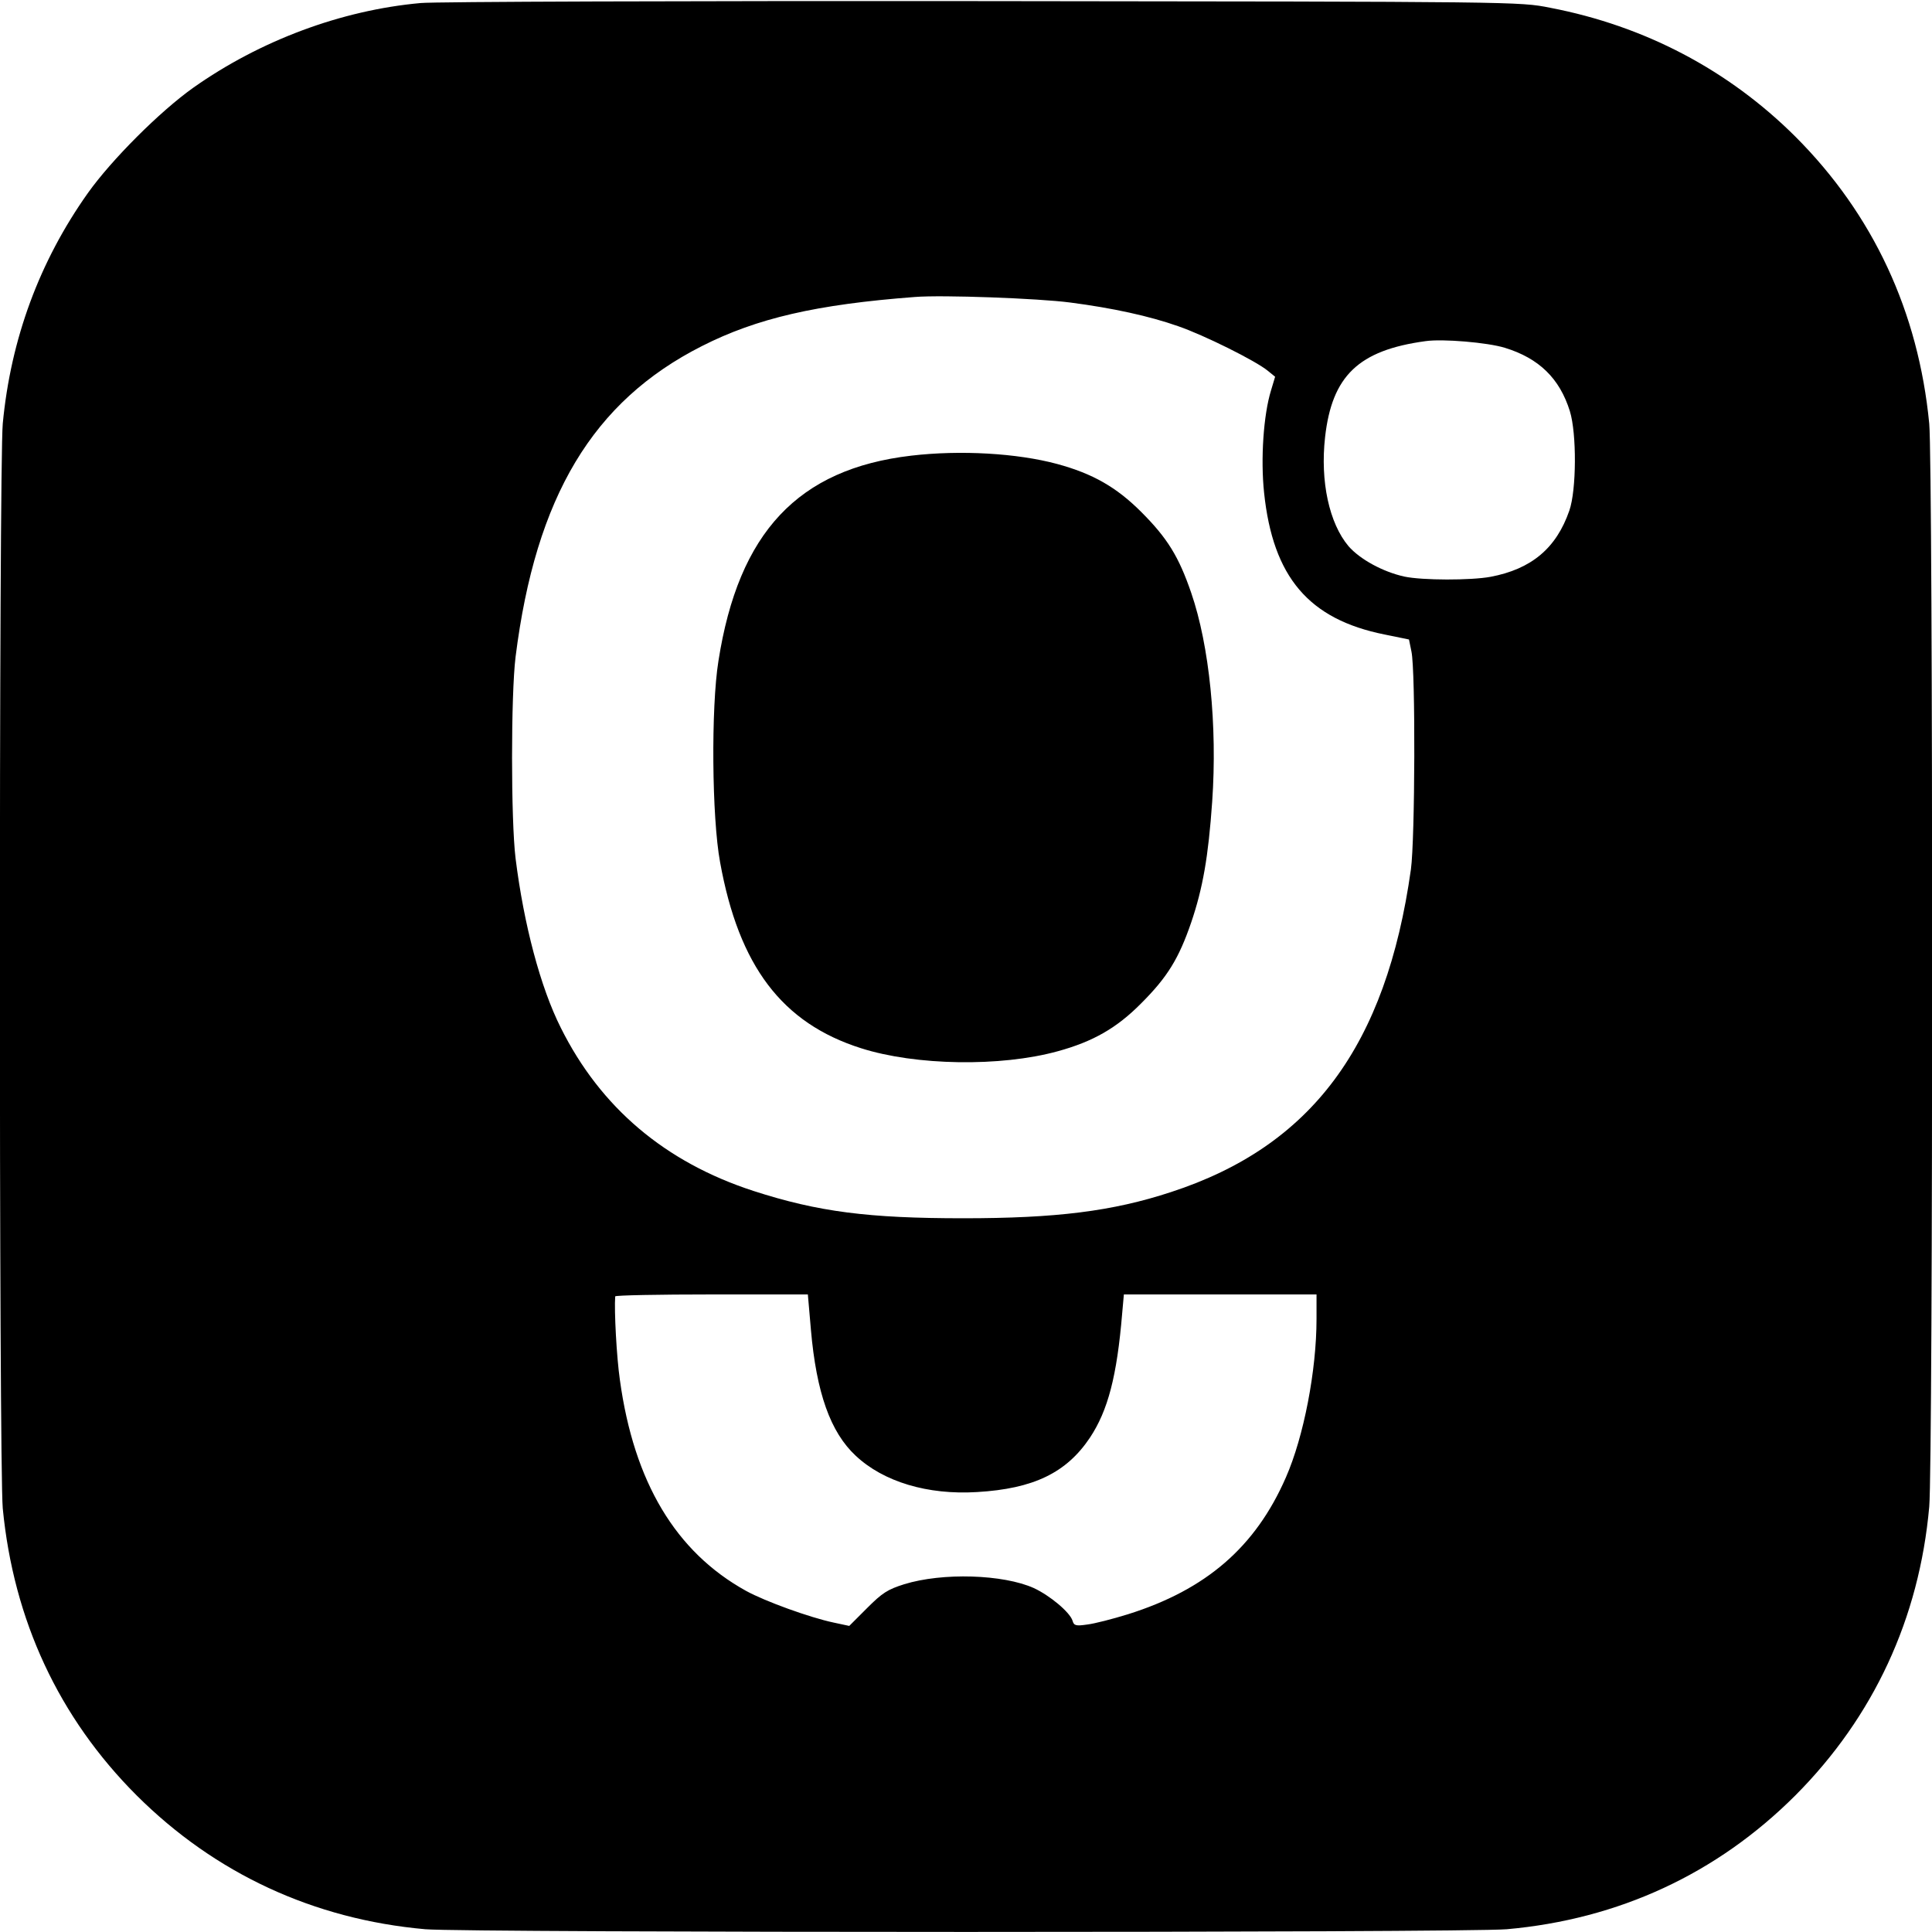
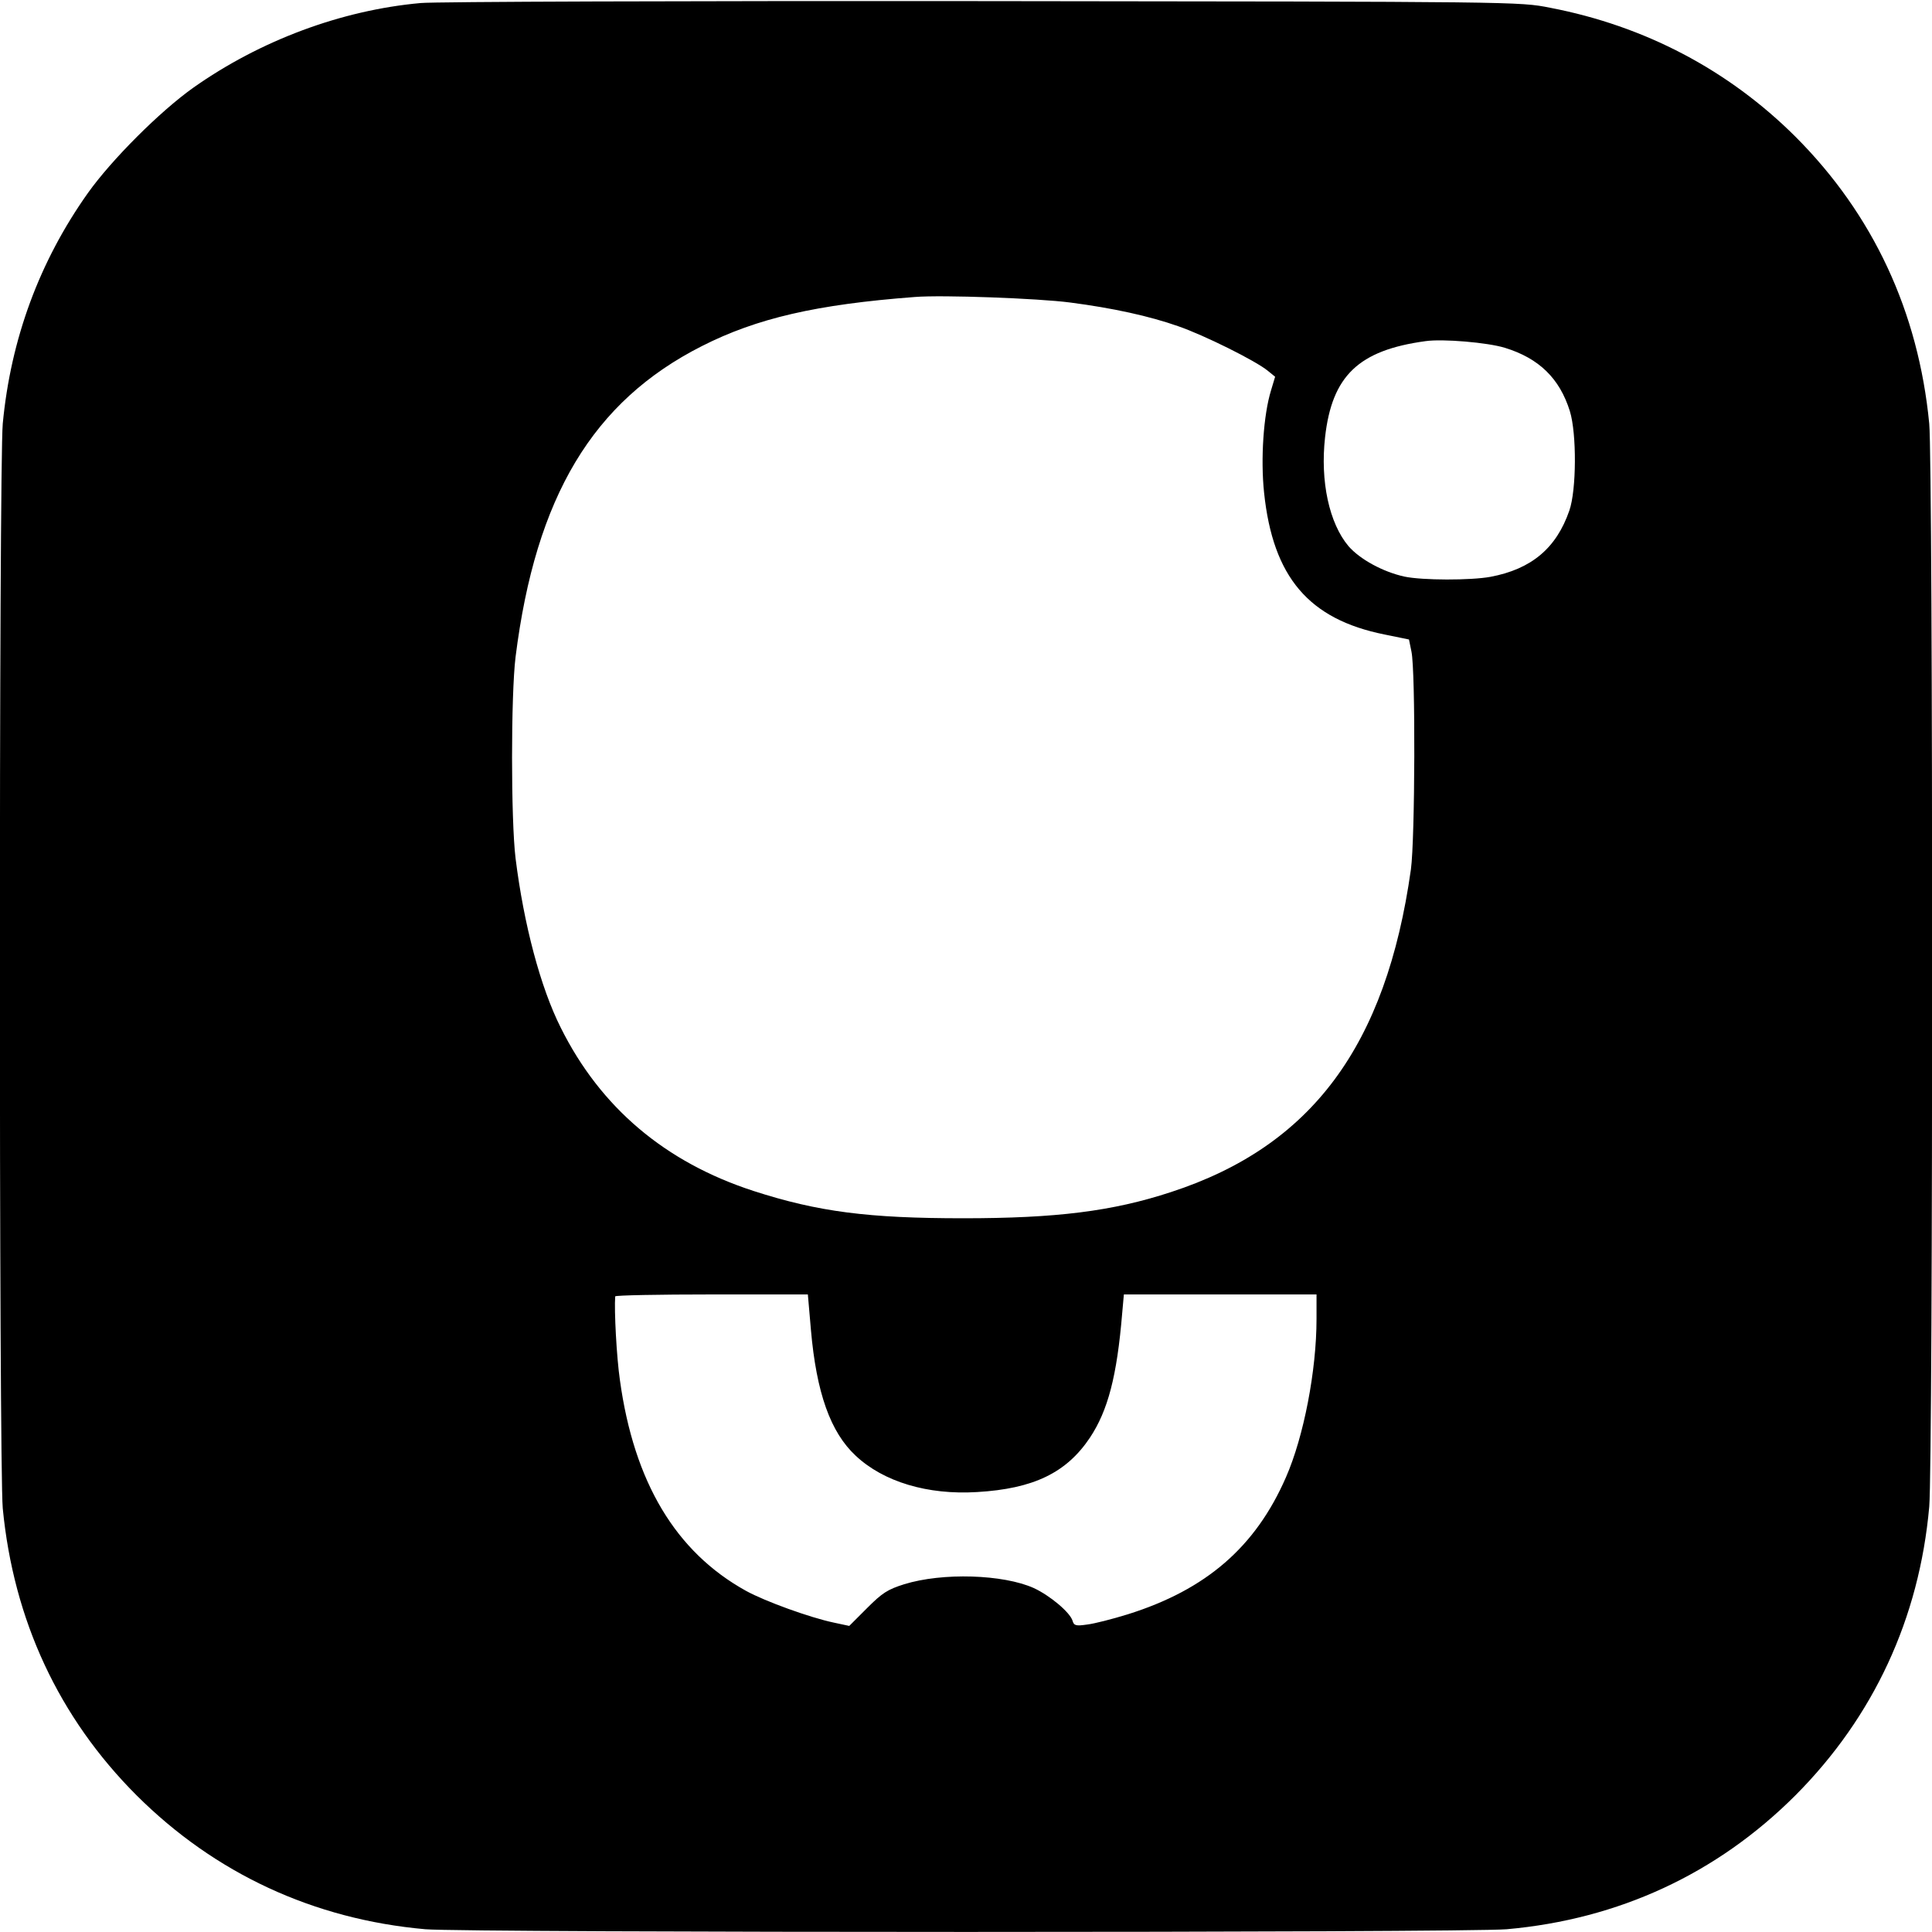
<svg xmlns="http://www.w3.org/2000/svg" version="1.0" width="700pt" height="700pt" viewBox="0 0 700 700" preserveAspectRatio="xMidYMid meet">
  <g transform="translate(0,700) scale(0.1,-0.1)" fill="#000000" stroke="none">
    <path d="M1524 6989 c-288 -26 -582 -136 -824 -307 -121 -86 -296 -261 -382 -382 -175 -247 -279 -528 -308 -835 -14 -151 -14 -3779 0 -3930 39 -405 203 -758 485 -1040 284 -283 641 -449 1046 -485 155 -13 3763 -13 3918 0 406 36 762 201 1046 485 283 284 449 641 485 1046 14 158 14 3776 0 3924 -39 405 -203 758 -485 1040 -242 241 -545 401 -889 467 -111 22 -113 22 -2056 24 -1070 1 -1986 -2 -2036 -7z m2353 -1085 c154 -20 287 -49 392 -86 93 -32 280 -125 324 -161 l27 -22 -15 -50 c-27 -88 -38 -247 -25 -370 32 -306 162 -459 437 -514 l88 -18 9 -44 c15 -71 13 -679 -2 -789 -90 -640 -360 -1003 -869 -1169 -213 -70 -417 -95 -753 -95 -343 0 -525 23 -760 99 -320 104 -554 302 -698 591 -74 147 -134 374 -164 614 -17 139 -17 592 0 730 73 581 280 926 675 1126 199 101 415 151 772 178 99 8 448 -5 562 -20z m1575 -164 c124 -38 199 -111 236 -230 25 -81 24 -286 -2 -360 -47 -136 -137 -212 -286 -240 -71 -13 -246 -13 -312 1 -77 17 -160 62 -202 110 -70 83 -103 235 -85 395 25 222 121 315 364 348 63 9 225 -5 287 -24z m-2514 -3557 c20 -230 71 -372 162 -457 101 -95 261 -143 440 -132 205 12 324 70 409 197 65 98 98 222 117 452 l6 67 349 0 349 0 0 -89 c0 -186 -46 -426 -111 -574 -110 -252 -289 -407 -573 -496 -55 -17 -121 -34 -147 -37 -41 -6 -48 -4 -53 14 -10 31 -82 91 -140 118 -111 50 -331 57 -470 14 -60 -19 -79 -31 -134 -86 l-65 -65 -56 12 c-86 18 -249 77 -318 115 -255 141 -406 394 -457 764 -12 83 -21 252 -17 303 1 4 158 7 349 7 l349 0 11 -127z" />
-     <path d="M3301 5349 c-409 -48 -625 -277 -698 -744 -27 -168 -24 -567 6 -729 68 -376 224 -583 511 -674 198 -63 505 -68 712 -11 128 35 214 84 303 174 95 95 136 162 181 293 42 124 62 237 76 438 19 274 -10 564 -76 756 -45 131 -86 198 -181 293 -90 90 -176 139 -305 174 -145 39 -350 51 -529 30z" />
  </g>
</svg>